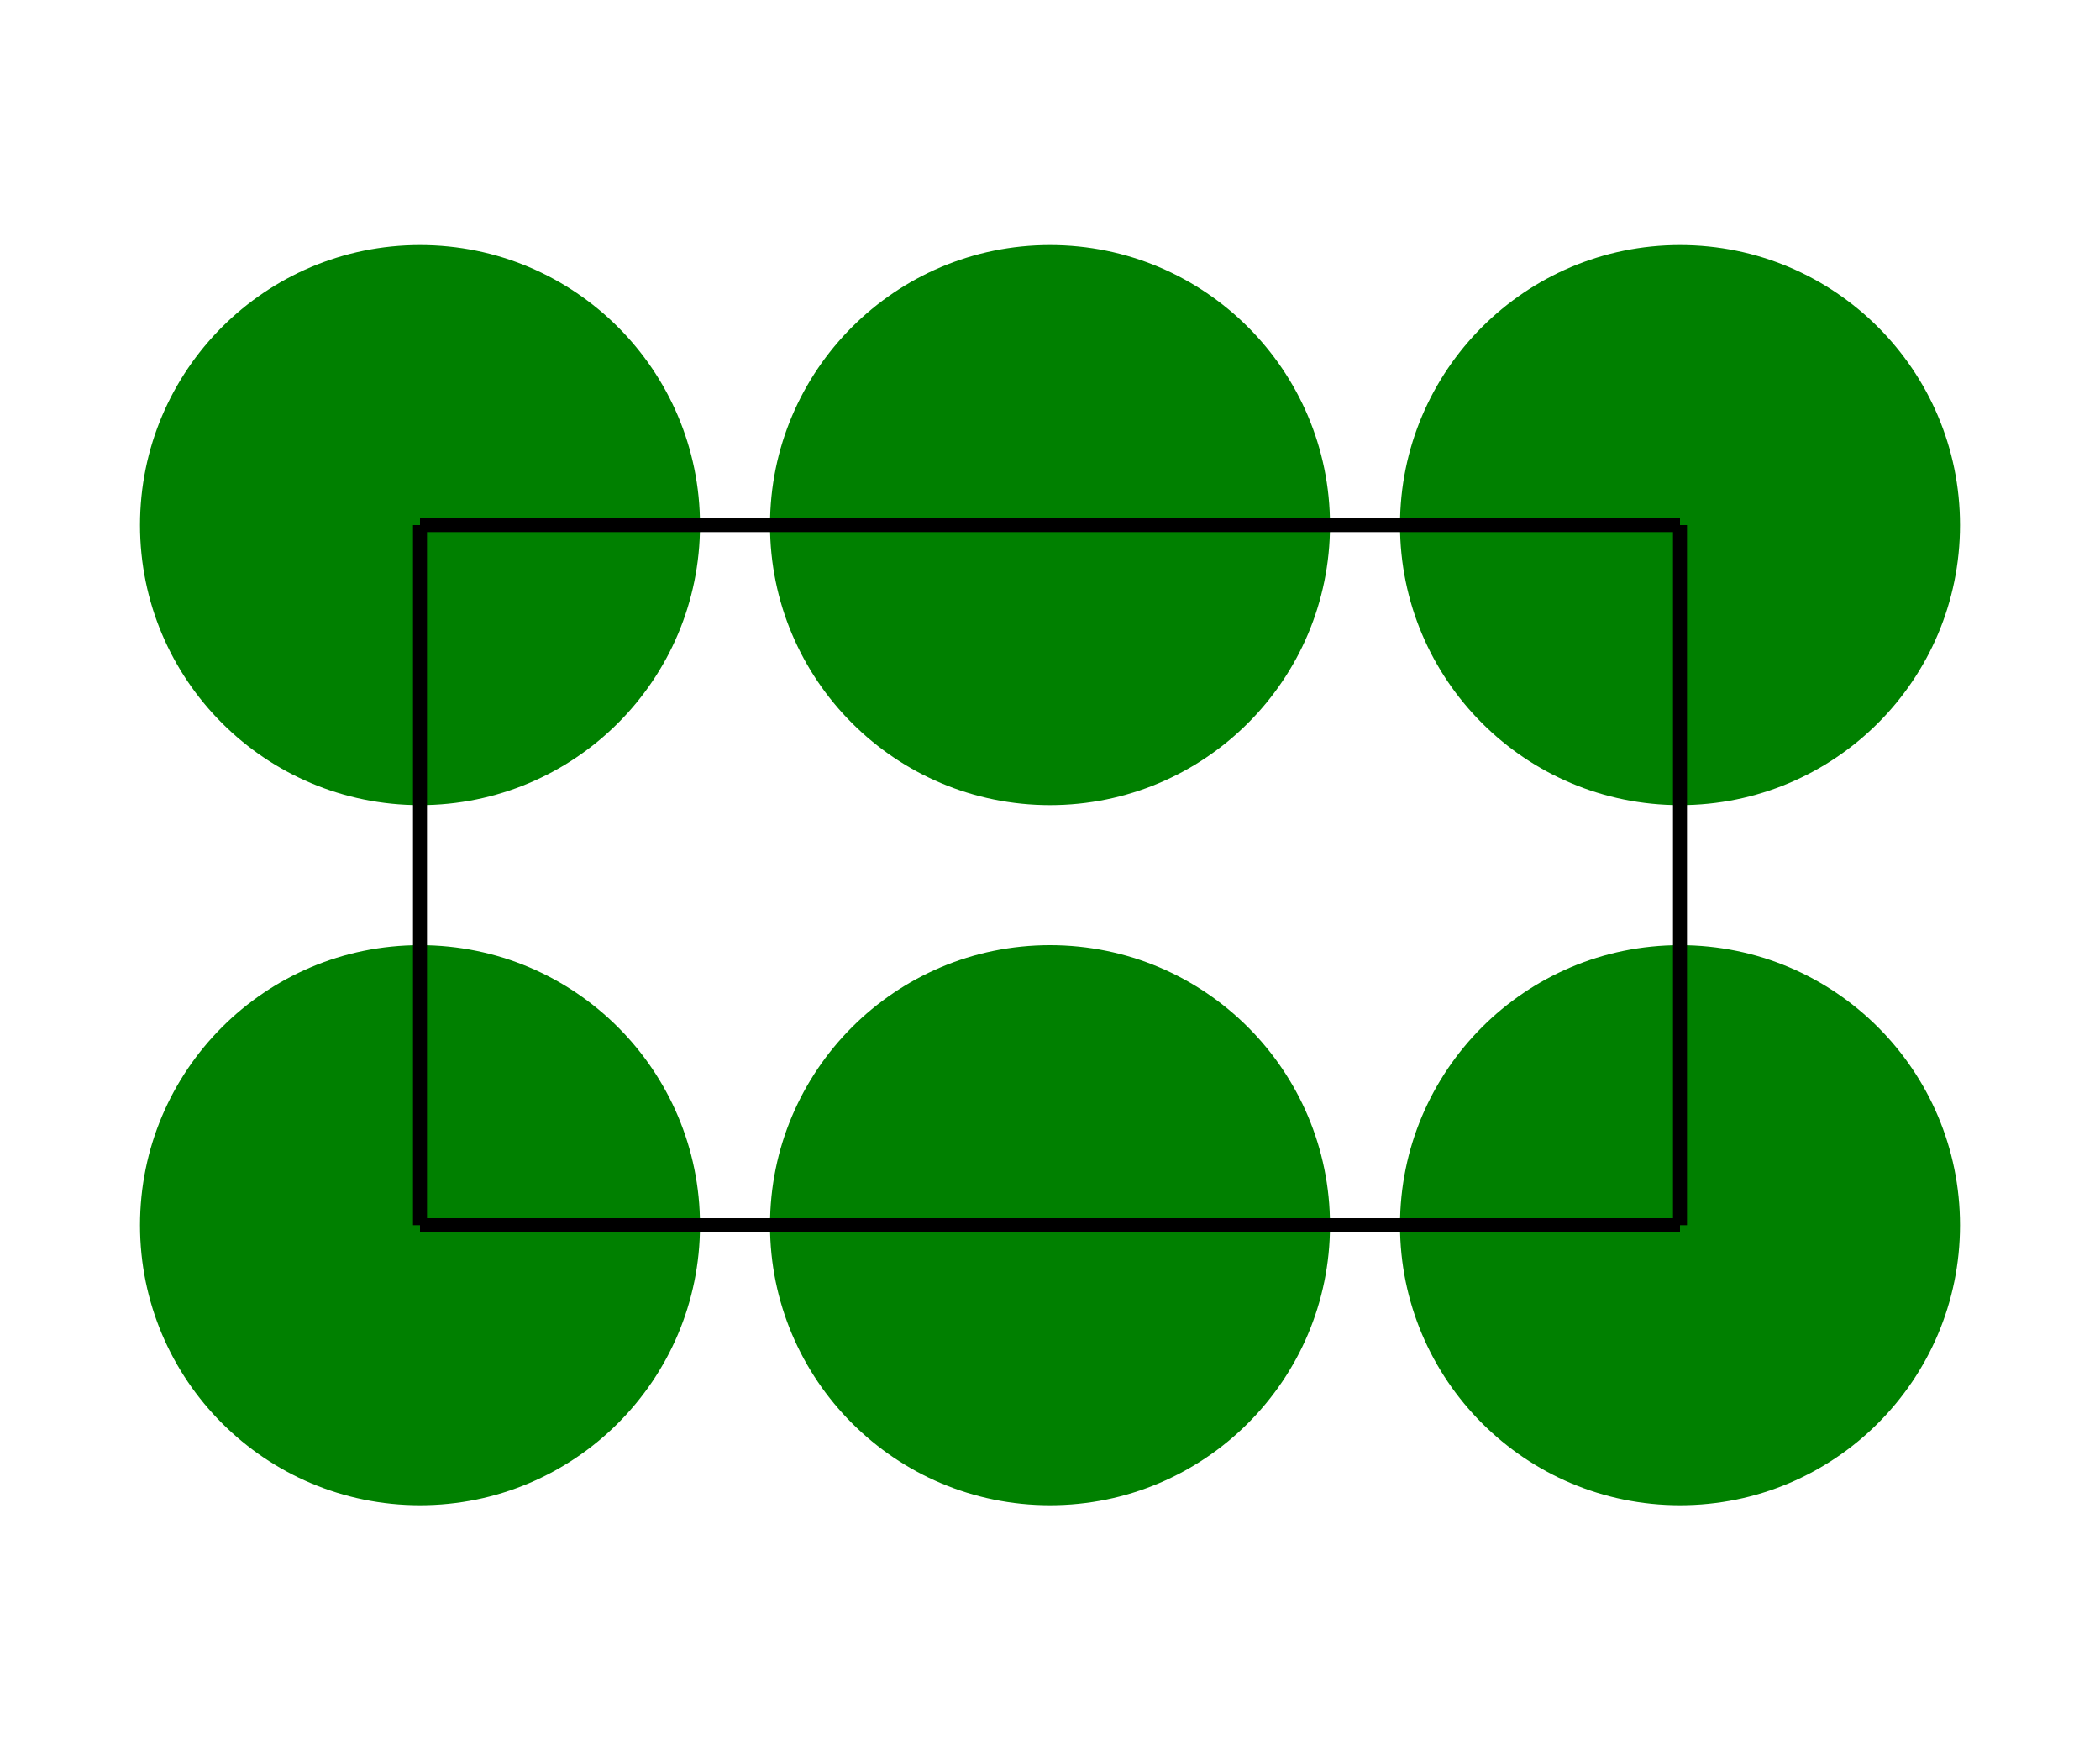
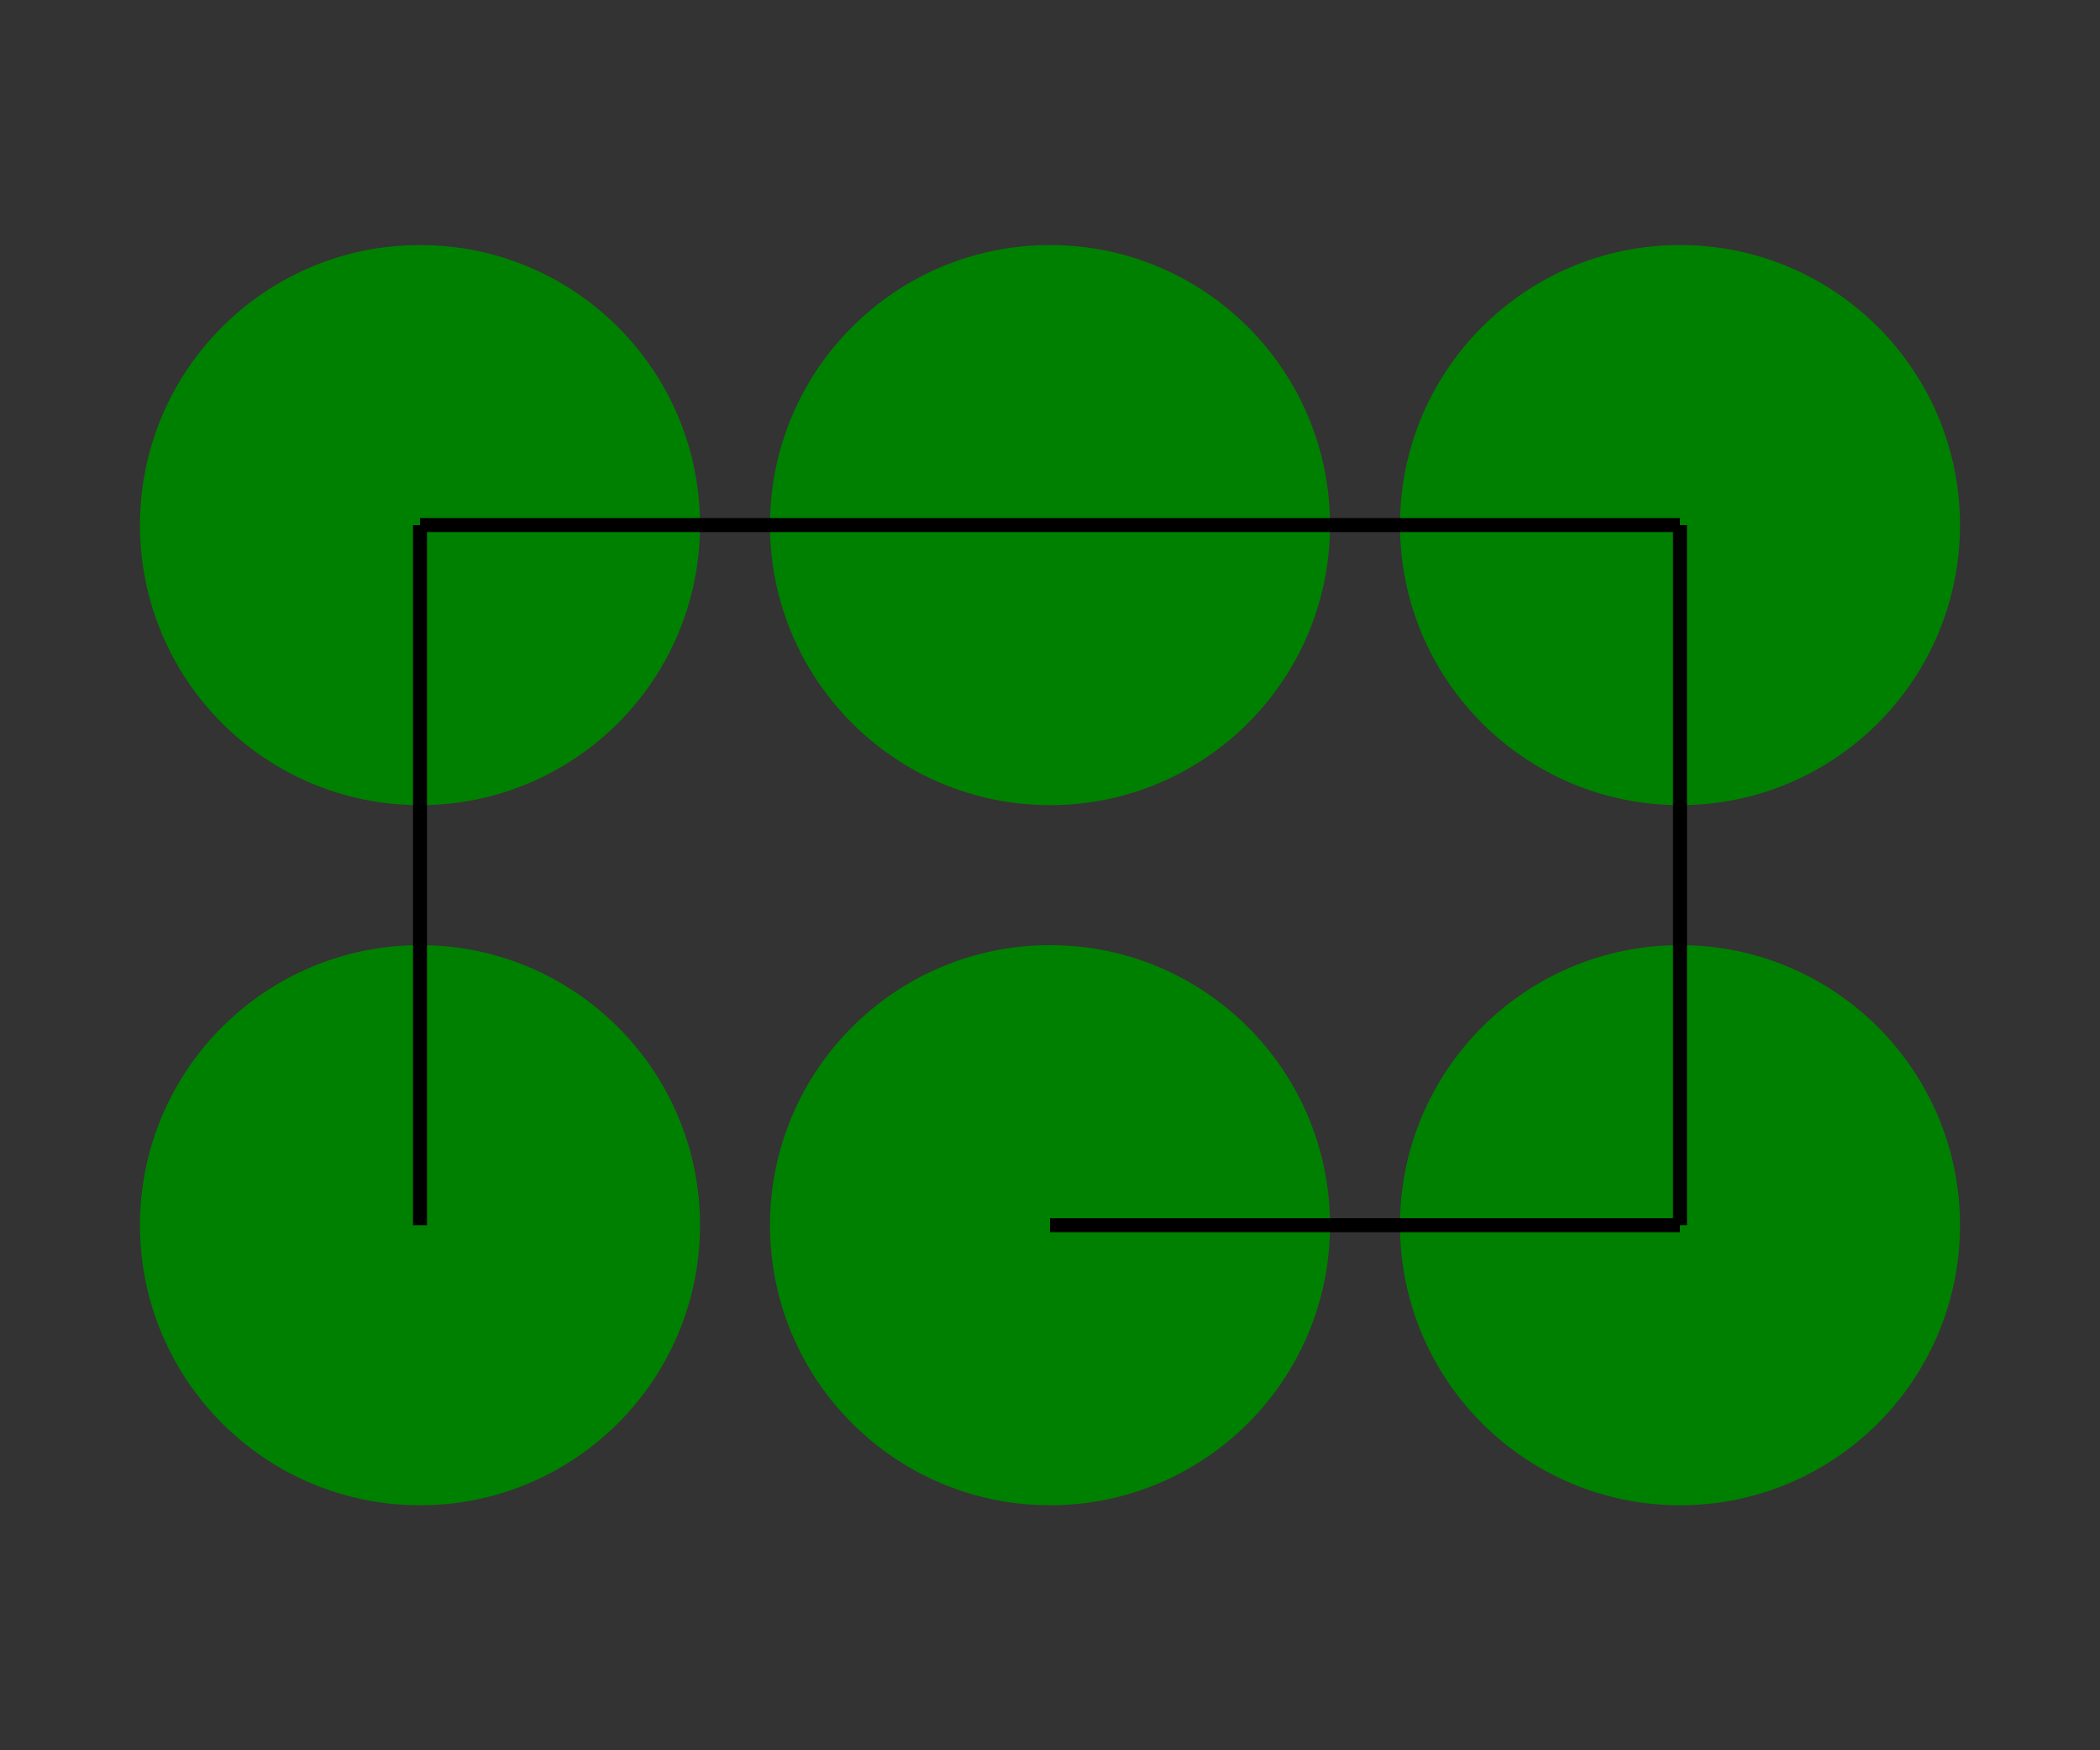
<svg xmlns="http://www.w3.org/2000/svg" baseProfile="full" height="500" width="600">
  <rect width="100%" height="100%" fill="#333333" stroke="none" />
-   <rect x="0" y="0" width="600" height="500" fill="white" stroke="white" stroke-width="5px" stroke-opacity="0.5" />
  <circle id="orange-circle" r="80" cx="120" cy="150" fill="green" />
  <circle r="80" cx="300" cy="150" fill="green" />
  <circle id="orange-circle2" r="80" cx="480" cy="150" fill="green" />
  <circle id="orange-circle3" r="80" cx="120" cy="350" fill="green" />
  <circle id="orange-circle4" r="80" cx="300" cy="350" fill="green" />
  <circle id="orange-circle5" r="80" cx="480" cy="350" fill="green" />
  <line x1="120" y1="150" x2="300" y2="150" style="stroke:rgb(0,0,0);stroke-width:4" />
  <line x1="300" y1="150" x2="480" y2="150" style="stroke:rgb(0,0,0);stroke-width:4" />
  <line x1="480" y1="150" x2="480" y2="350" style="stroke:rgb(0,0,0);stroke-width:4" />
  <line x1="480" y1="350" x2="300" y2="350" style="stroke:rgb(0,0,0);stroke-width:4" />
-   <line x1="300" y1="350" x2="120" y2="350" style="stroke:rgb(0,0,0);stroke-width:4" />
  <line x1="120" y1="350" x2="120" y2="150" style="stroke:rgb(0,0,0);stroke-width:4" />
</svg>